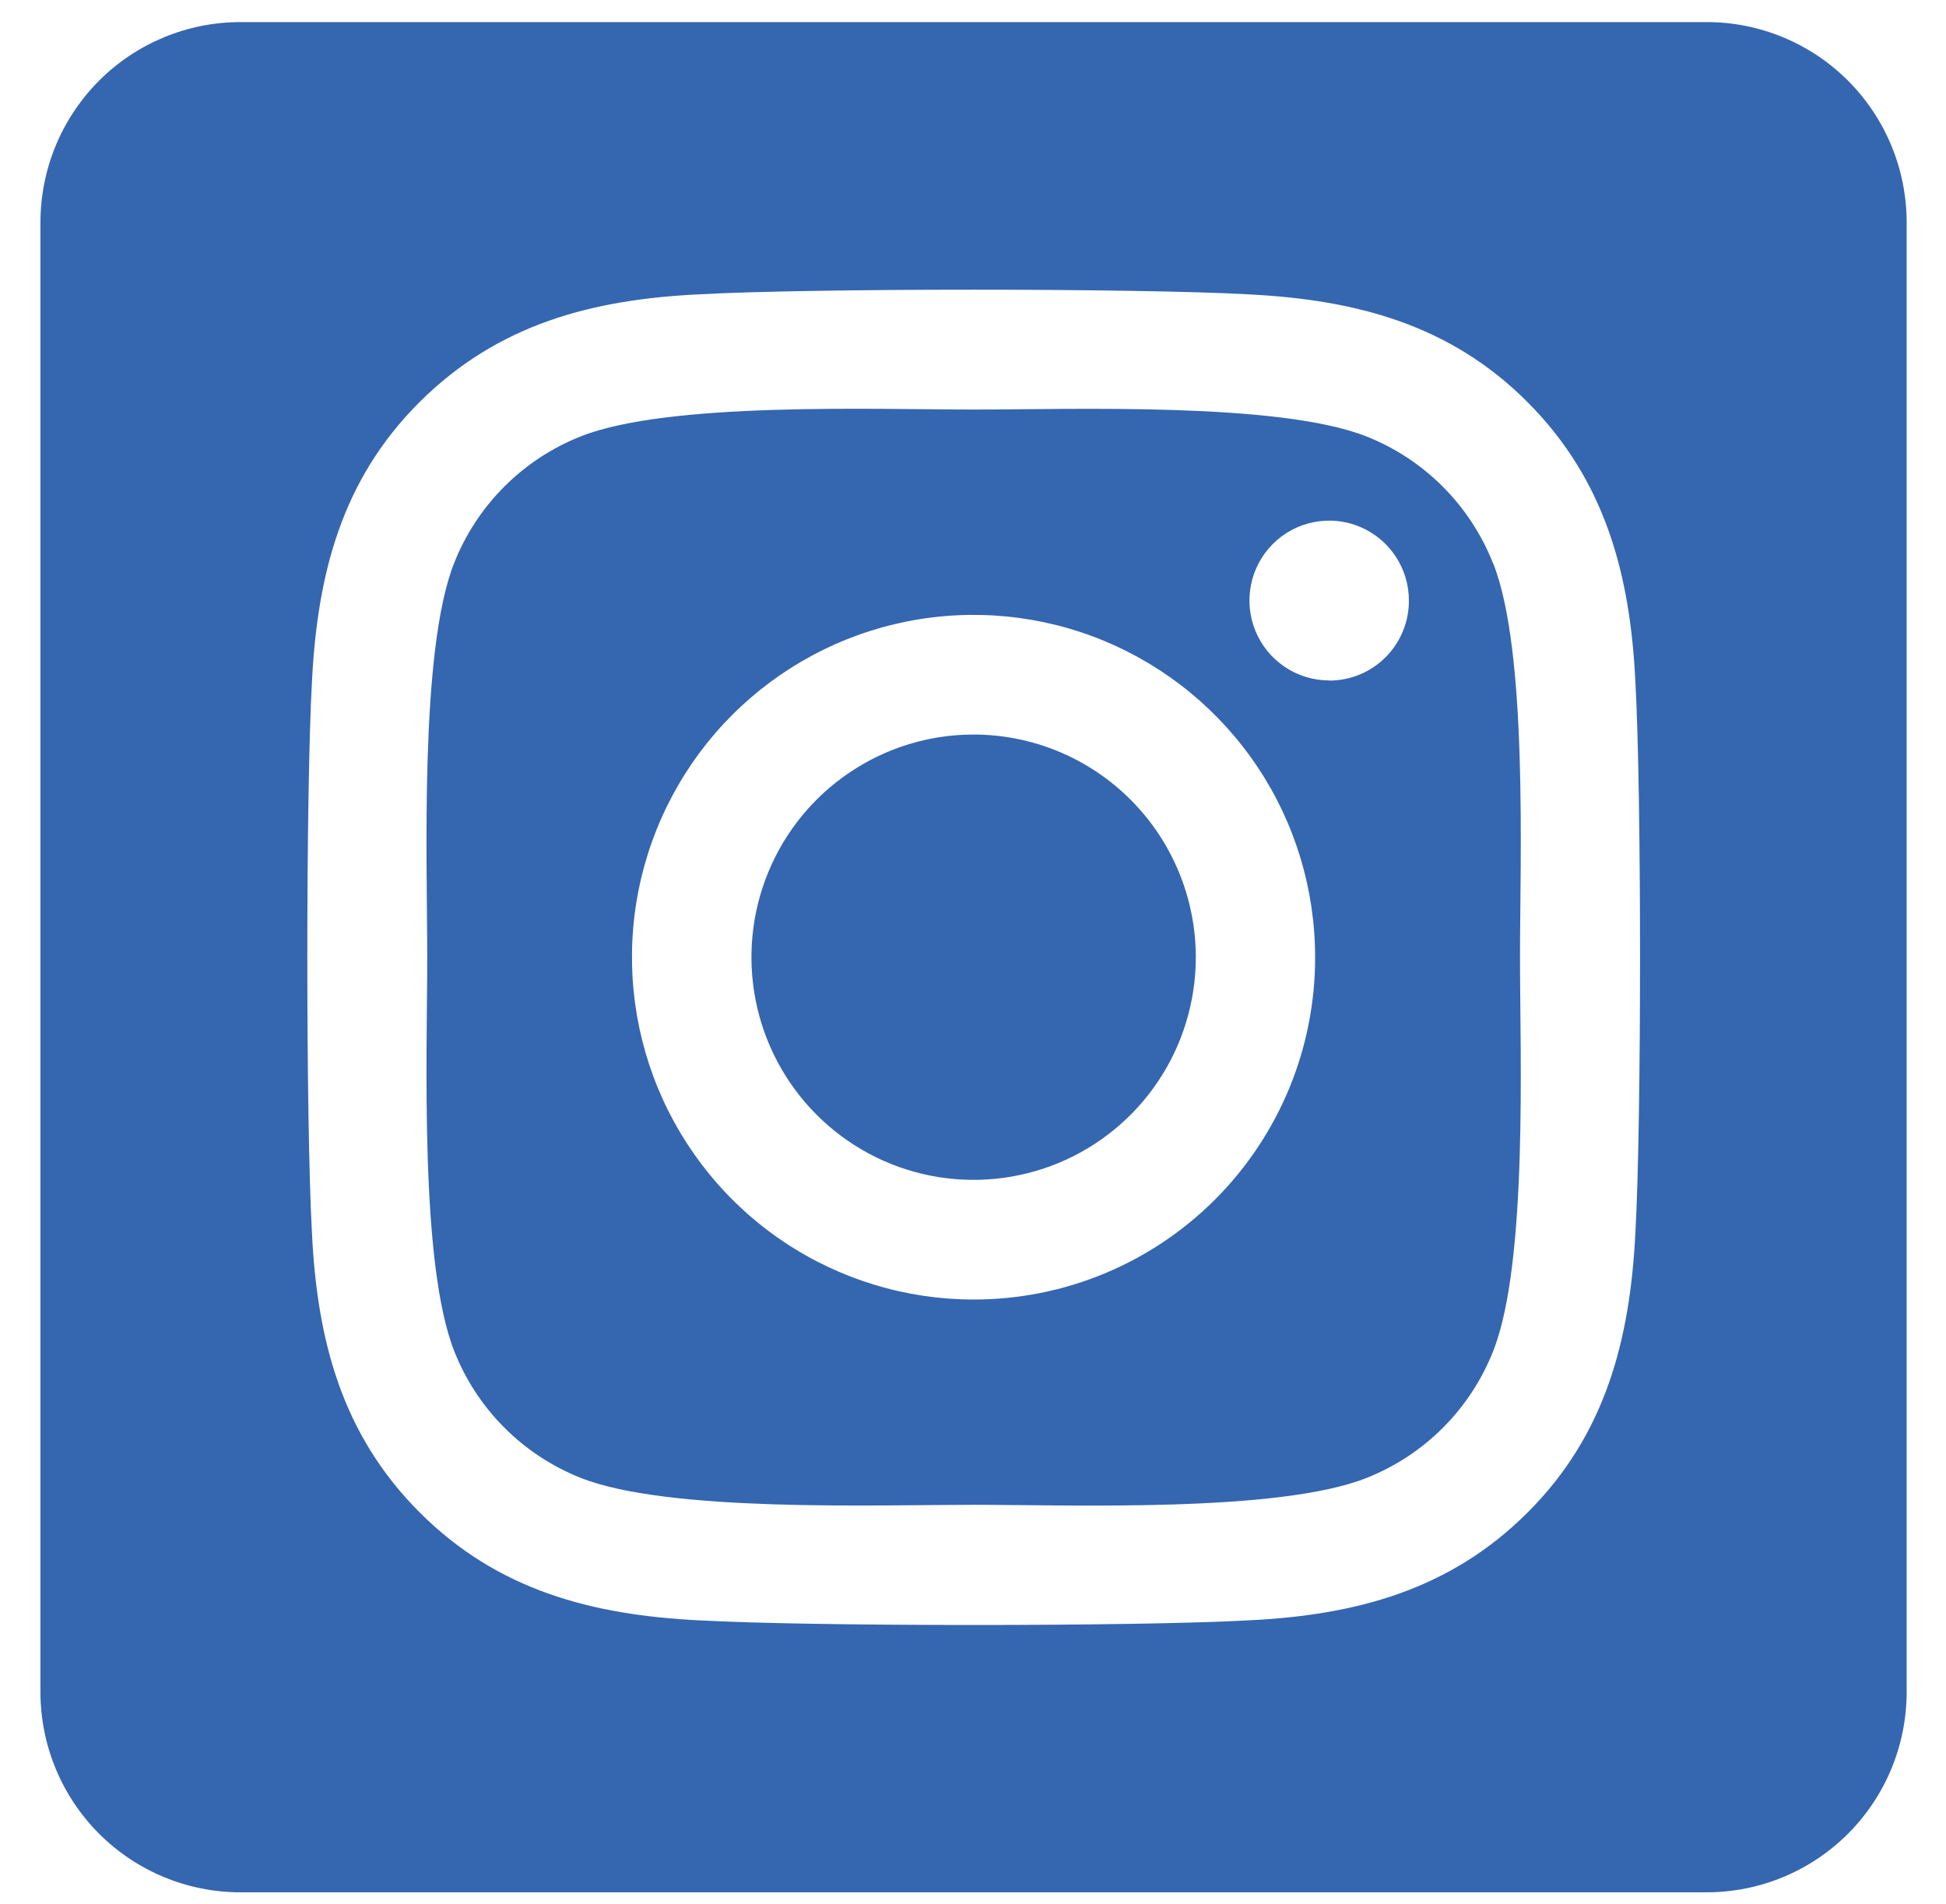
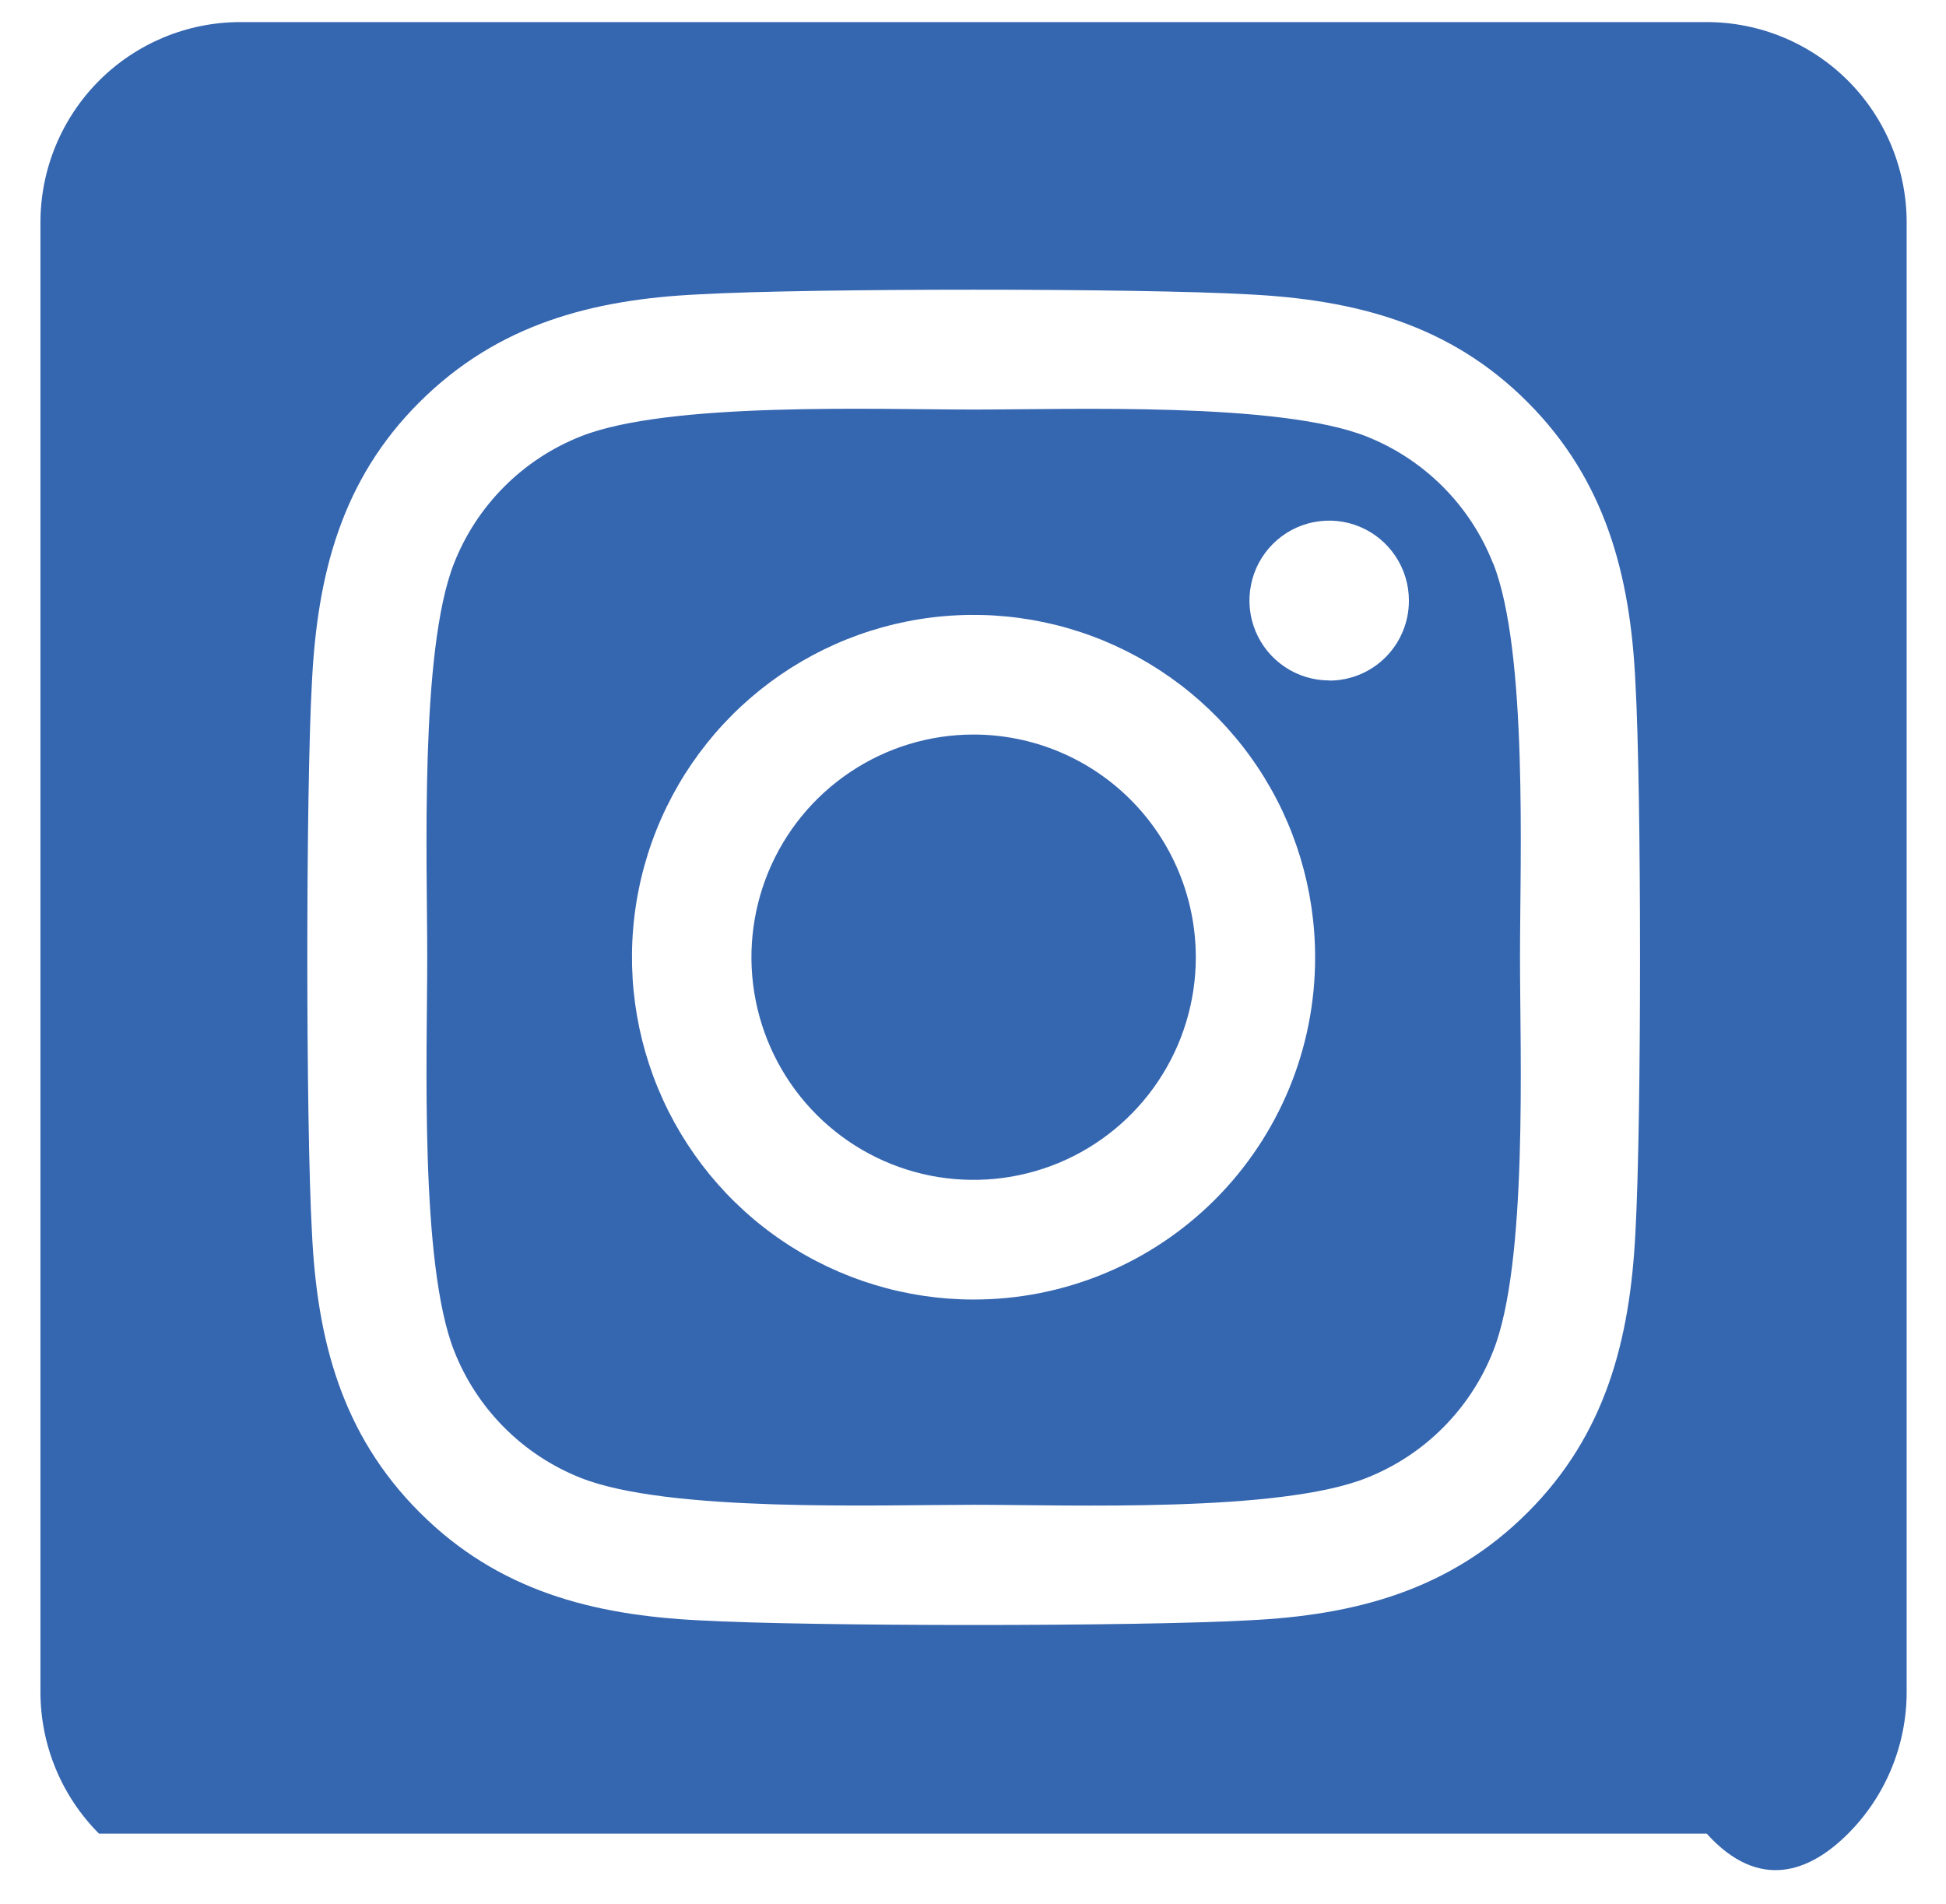
<svg xmlns="http://www.w3.org/2000/svg" width="46" height="45" viewBox="0 0 46 45" fill="none">
-   <path d="M23.013 17.363C21.974 17.363 20.959 17.672 20.096 18.251C19.232 18.829 18.559 19.651 18.162 20.613C17.765 21.575 17.661 22.633 17.864 23.654C18.067 24.675 18.567 25.613 19.302 26.349C20.036 27.085 20.972 27.586 21.991 27.789C23.01 27.991 24.066 27.887 25.025 27.489C25.985 27.09 26.805 26.416 27.382 25.55C27.959 24.685 28.267 23.667 28.267 22.626C28.266 21.23 27.712 19.892 26.727 18.905C25.742 17.918 24.406 17.363 23.013 17.363ZM35.293 13.317C35.026 12.638 34.622 12.021 34.107 11.505C33.592 10.989 32.976 10.584 32.299 10.316C30.231 9.498 25.307 9.681 23.013 9.681C20.719 9.681 15.8 9.491 13.726 10.316C13.049 10.584 12.433 10.989 11.918 11.505C11.403 12.021 10.999 12.638 10.732 13.317C9.917 15.389 10.099 20.328 10.099 22.625C10.099 24.922 9.917 29.855 10.736 31.934C11.003 32.614 11.407 33.23 11.922 33.746C12.437 34.263 13.053 34.667 13.73 34.935C15.798 35.753 20.722 35.57 23.017 35.57C25.312 35.57 30.229 35.76 32.303 34.935C32.98 34.667 33.596 34.263 34.111 33.746C34.626 33.23 35.03 32.614 35.297 31.934C36.119 29.862 35.93 24.923 35.93 22.626C35.93 20.329 36.119 15.397 35.297 13.318L35.293 13.317ZM23.013 30.718C21.416 30.718 19.855 30.243 18.527 29.354C17.199 28.465 16.164 27.201 15.553 25.723C14.942 24.244 14.782 22.617 15.094 21.047C15.405 19.478 16.174 18.036 17.303 16.904C18.433 15.773 19.872 15.002 21.438 14.69C23.004 14.378 24.628 14.538 26.103 15.15C27.578 15.763 28.839 16.8 29.727 18.131C30.614 19.461 31.087 21.026 31.087 22.626C31.089 23.689 30.881 24.742 30.476 25.724C30.07 26.706 29.475 27.599 28.725 28.351C27.975 29.102 27.085 29.698 26.105 30.104C25.124 30.511 24.074 30.719 23.013 30.718ZM31.42 16.084C31.047 16.084 30.683 15.973 30.373 15.766C30.063 15.558 29.821 15.264 29.678 14.918C29.535 14.573 29.498 14.194 29.571 13.827C29.643 13.461 29.823 13.124 30.086 12.86C30.35 12.595 30.686 12.415 31.051 12.343C31.417 12.27 31.796 12.307 32.14 12.45C32.485 12.593 32.779 12.835 32.986 13.146C33.193 13.456 33.304 13.821 33.304 14.195C33.305 14.443 33.257 14.689 33.163 14.918C33.069 15.148 32.931 15.357 32.756 15.532C32.582 15.708 32.374 15.848 32.145 15.943C31.917 16.038 31.672 16.087 31.424 16.088L31.42 16.084ZM40.343 0.522H5.683C4.429 0.522 3.227 1.021 2.34 1.909C1.454 2.798 0.956 4.002 0.956 5.259L0.956 39.994C0.956 41.25 1.454 42.455 2.34 43.343C3.227 44.231 4.429 44.73 5.683 44.73H40.343C41.597 44.73 42.799 44.231 43.686 43.343C44.572 42.455 45.07 41.25 45.07 39.994V5.259C45.07 4.002 44.572 2.798 43.686 1.909C42.799 1.021 41.597 0.522 40.343 0.522ZM38.658 29.139C38.531 31.668 37.955 33.909 36.112 35.75C34.27 37.592 32.036 38.181 29.515 38.301C26.914 38.448 19.118 38.448 16.517 38.301C13.993 38.174 11.765 37.596 9.92 35.75C8.074 33.905 7.494 31.663 7.374 29.139C7.228 26.532 7.228 18.717 7.374 16.113C7.501 13.584 8.07 11.343 9.92 9.502C11.769 7.66 14.003 7.078 16.517 6.958C19.118 6.811 26.914 6.811 29.515 6.958C32.039 7.085 34.274 7.663 36.112 9.509C37.951 11.354 38.538 13.596 38.658 16.125C38.804 18.722 38.804 26.53 38.658 29.139Z" fill="#3566B0" />
+   <path d="M23.013 17.363C21.974 17.363 20.959 17.672 20.096 18.251C19.232 18.829 18.559 19.651 18.162 20.613C17.765 21.575 17.661 22.633 17.864 23.654C18.067 24.675 18.567 25.613 19.302 26.349C20.036 27.085 20.972 27.586 21.991 27.789C23.01 27.991 24.066 27.887 25.025 27.489C25.985 27.09 26.805 26.416 27.382 25.55C27.959 24.685 28.267 23.667 28.267 22.626C28.266 21.23 27.712 19.892 26.727 18.905C25.742 17.918 24.406 17.363 23.013 17.363ZM35.293 13.317C35.026 12.638 34.622 12.021 34.107 11.505C33.592 10.989 32.976 10.584 32.299 10.316C30.231 9.498 25.307 9.681 23.013 9.681C20.719 9.681 15.8 9.491 13.726 10.316C13.049 10.584 12.433 10.989 11.918 11.505C11.403 12.021 10.999 12.638 10.732 13.317C9.917 15.389 10.099 20.328 10.099 22.625C10.099 24.922 9.917 29.855 10.736 31.934C11.003 32.614 11.407 33.23 11.922 33.746C12.437 34.263 13.053 34.667 13.73 34.935C15.798 35.753 20.722 35.57 23.017 35.57C25.312 35.57 30.229 35.76 32.303 34.935C32.98 34.667 33.596 34.263 34.111 33.746C34.626 33.23 35.03 32.614 35.297 31.934C36.119 29.862 35.93 24.923 35.93 22.626C35.93 20.329 36.119 15.397 35.297 13.318L35.293 13.317ZM23.013 30.718C21.416 30.718 19.855 30.243 18.527 29.354C17.199 28.465 16.164 27.201 15.553 25.723C14.942 24.244 14.782 22.617 15.094 21.047C15.405 19.478 16.174 18.036 17.303 16.904C18.433 15.773 19.872 15.002 21.438 14.69C23.004 14.378 24.628 14.538 26.103 15.15C27.578 15.763 28.839 16.8 29.727 18.131C30.614 19.461 31.087 21.026 31.087 22.626C31.089 23.689 30.881 24.742 30.476 25.724C30.07 26.706 29.475 27.599 28.725 28.351C27.975 29.102 27.085 29.698 26.105 30.104C25.124 30.511 24.074 30.719 23.013 30.718ZM31.42 16.084C31.047 16.084 30.683 15.973 30.373 15.766C30.063 15.558 29.821 15.264 29.678 14.918C29.535 14.573 29.498 14.194 29.571 13.827C29.643 13.461 29.823 13.124 30.086 12.86C30.35 12.595 30.686 12.415 31.051 12.343C31.417 12.27 31.796 12.307 32.14 12.45C32.485 12.593 32.779 12.835 32.986 13.146C33.193 13.456 33.304 13.821 33.304 14.195C33.305 14.443 33.257 14.689 33.163 14.918C33.069 15.148 32.931 15.357 32.756 15.532C32.582 15.708 32.374 15.848 32.145 15.943C31.917 16.038 31.672 16.087 31.424 16.088L31.42 16.084ZM40.343 0.522H5.683C4.429 0.522 3.227 1.021 2.34 1.909C1.454 2.798 0.956 4.002 0.956 5.259L0.956 39.994C0.956 41.25 1.454 42.455 2.34 43.343H40.343C41.597 44.73 42.799 44.231 43.686 43.343C44.572 42.455 45.07 41.25 45.07 39.994V5.259C45.07 4.002 44.572 2.798 43.686 1.909C42.799 1.021 41.597 0.522 40.343 0.522ZM38.658 29.139C38.531 31.668 37.955 33.909 36.112 35.75C34.27 37.592 32.036 38.181 29.515 38.301C26.914 38.448 19.118 38.448 16.517 38.301C13.993 38.174 11.765 37.596 9.92 35.75C8.074 33.905 7.494 31.663 7.374 29.139C7.228 26.532 7.228 18.717 7.374 16.113C7.501 13.584 8.07 11.343 9.92 9.502C11.769 7.66 14.003 7.078 16.517 6.958C19.118 6.811 26.914 6.811 29.515 6.958C32.039 7.085 34.274 7.663 36.112 9.509C37.951 11.354 38.538 13.596 38.658 16.125C38.804 18.722 38.804 26.53 38.658 29.139Z" fill="#3566B0" />
</svg>